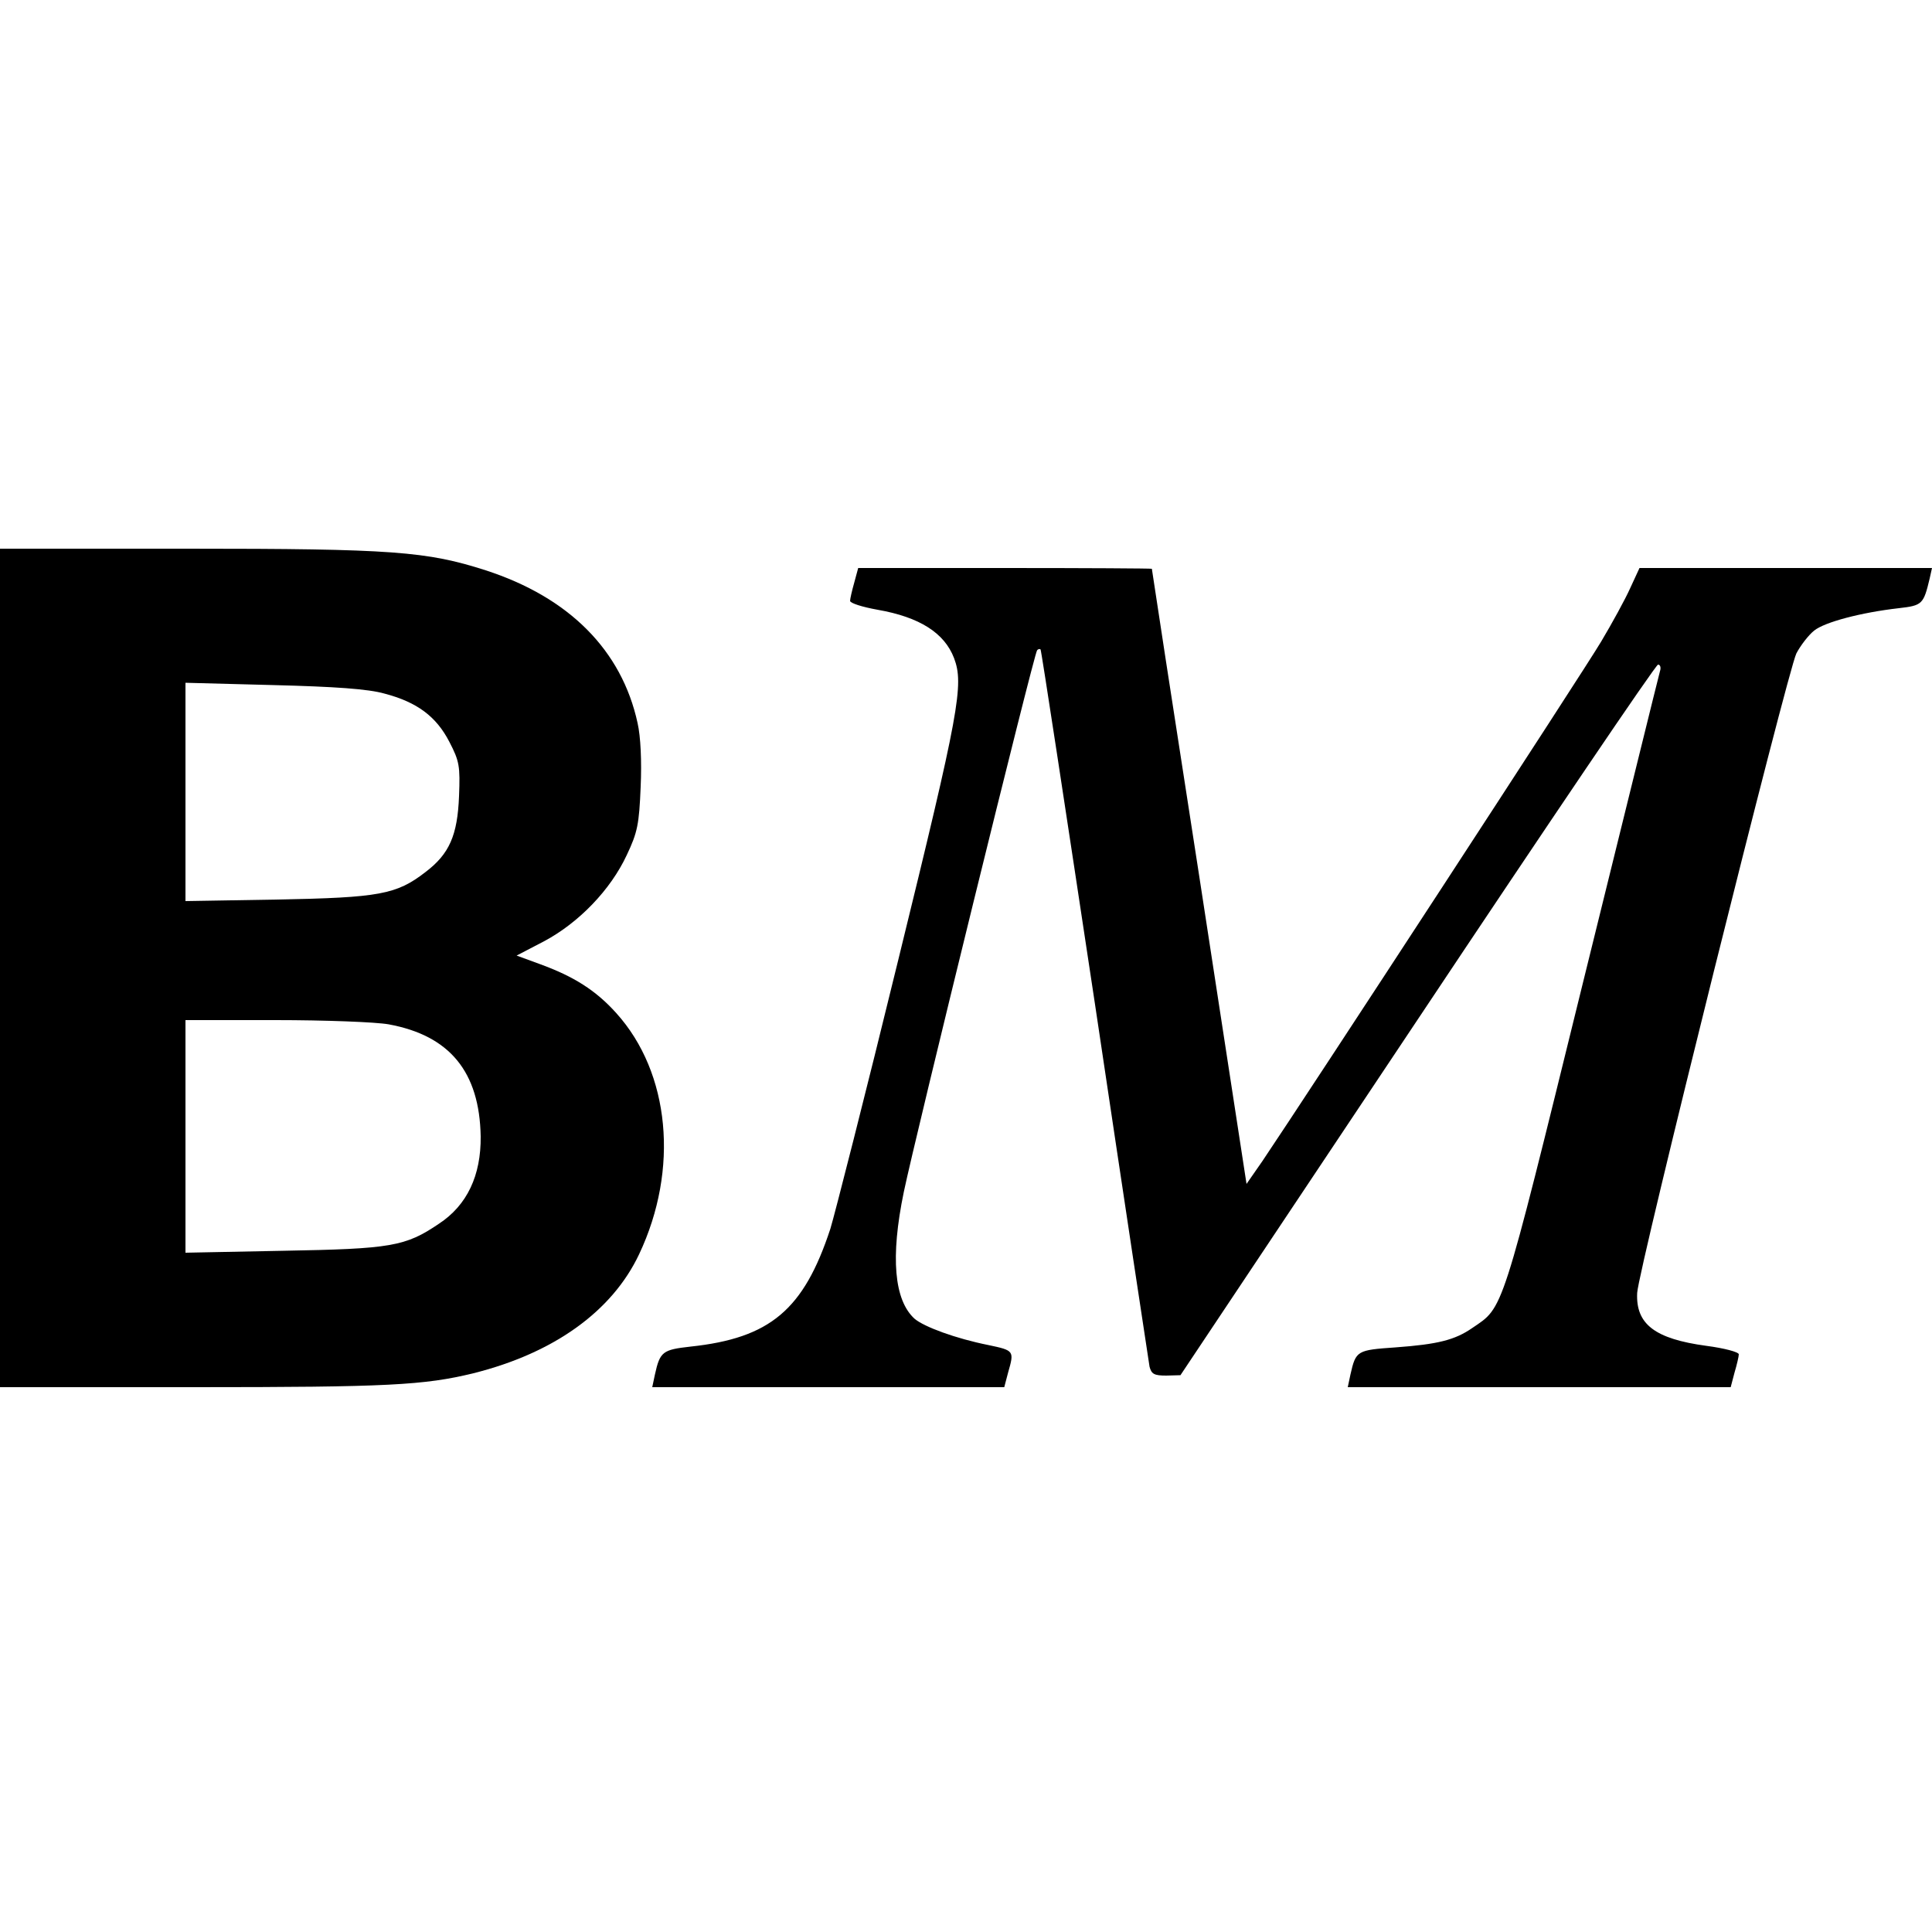
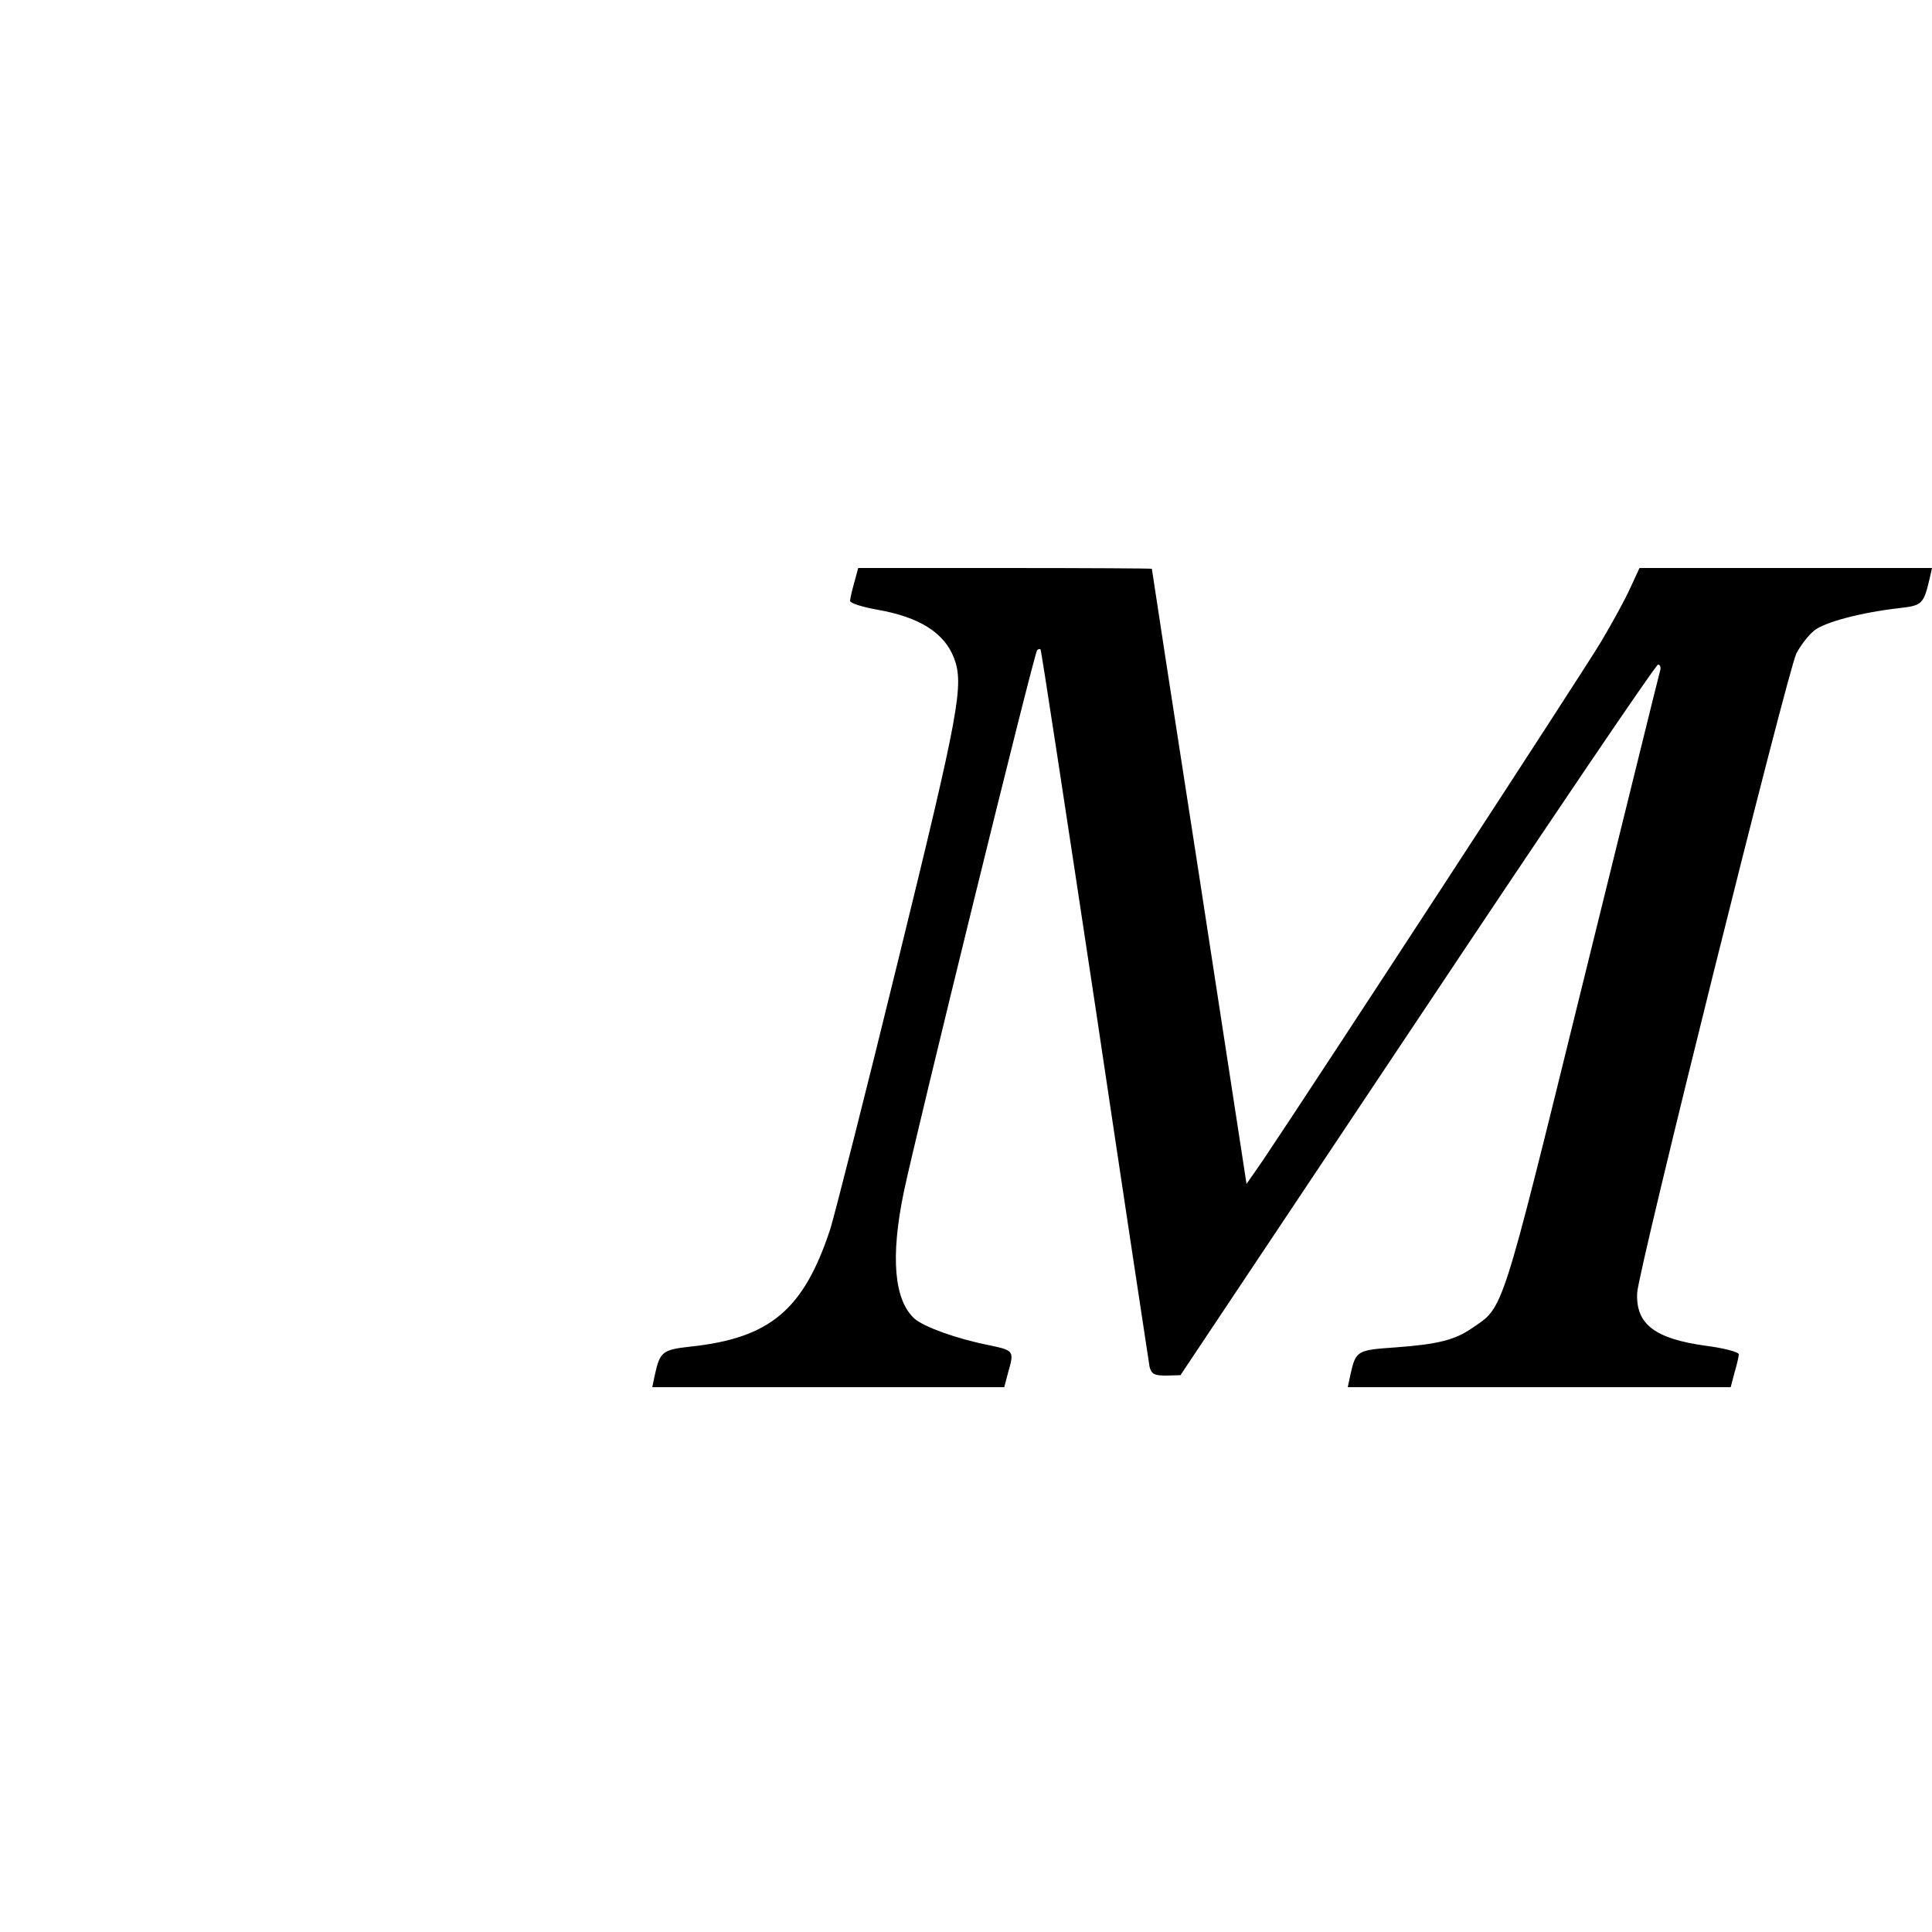
<svg xmlns="http://www.w3.org/2000/svg" version="1.0" width="500pt" height="500pt" viewBox="0 0 500 500" preserveAspectRatio="xMidYMid meet">
  <g transform="translate(0,500) scale(0.1,-0.1)" fill="#000000" stroke="none">
-     <path d="M0 2495 l0 -1085 504 0 c499 0 594 5 721 36 208 52 359 160 429 308 104 220 80 470 -59 624 -53 59 -110 95 -198 127 l-60 22 71 37 c90 48 172 133 214 223 28 59 32 80 36 176 3 67 0 131 -8 166 -41 188 -177 325 -393 395 -152 49 -242 56 -771 56 l-486 0 0 -1085z m995 710 c84 -22 134 -59 168 -125 26 -50 28 -63 25 -140 -4 -102 -25 -150 -87 -197 -75 -58 -119 -66 -383 -71 l-238 -4 0 283 0 282 228 -6 c159 -4 245 -10 287 -22z m11 -856 c158 -29 235 -123 238 -290 1 -101 -35 -178 -108 -226 -87 -59 -124 -65 -403 -70 l-253 -5 0 301 0 301 233 0 c128 0 260 -5 293 -11z" />
    <path d="M2211 3493 c-6 -21 -11 -43 -11 -48 0 -6 32 -16 71 -23 109 -19 173 -60 198 -125 26 -69 14 -136 -144 -780 -85 -348 -165 -661 -176 -697 -69 -210 -156 -283 -362 -305 -72 -8 -79 -13 -92 -72 l-7 -33 456 0 455 0 10 38 c16 56 16 57 -51 71 -85 17 -166 47 -191 68 -53 48 -63 159 -28 328 29 140 337 1394 345 1402 3 4 8 4 9 2 2 -2 65 -416 141 -919 75 -503 139 -925 141 -937 5 -19 12 -23 43 -23 l37 1 613 919 c337 506 617 920 623 920 6 0 8 -8 5 -17 -3 -10 -93 -376 -201 -813 -212 -861 -203 -831 -285 -887 -45 -31 -89 -42 -198 -50 -100 -7 -103 -8 -117 -70 l-7 -33 496 0 495 0 10 38 c6 20 11 42 11 47 0 6 -38 16 -84 22 -133 18 -183 56 -179 137 3 60 389 1608 412 1655 11 21 32 48 46 59 27 22 122 47 219 58 61 7 64 10 80 77 l6 27 -378 0 -379 0 -24 -52 c-13 -29 -47 -91 -75 -138 -43 -73 -761 -1173 -877 -1345 l-41 -59 -122 794 c-68 437 -123 796 -123 798 -1 1 -172 2 -381 2 l-379 0 -10 -37z" />
  </g>
</svg>